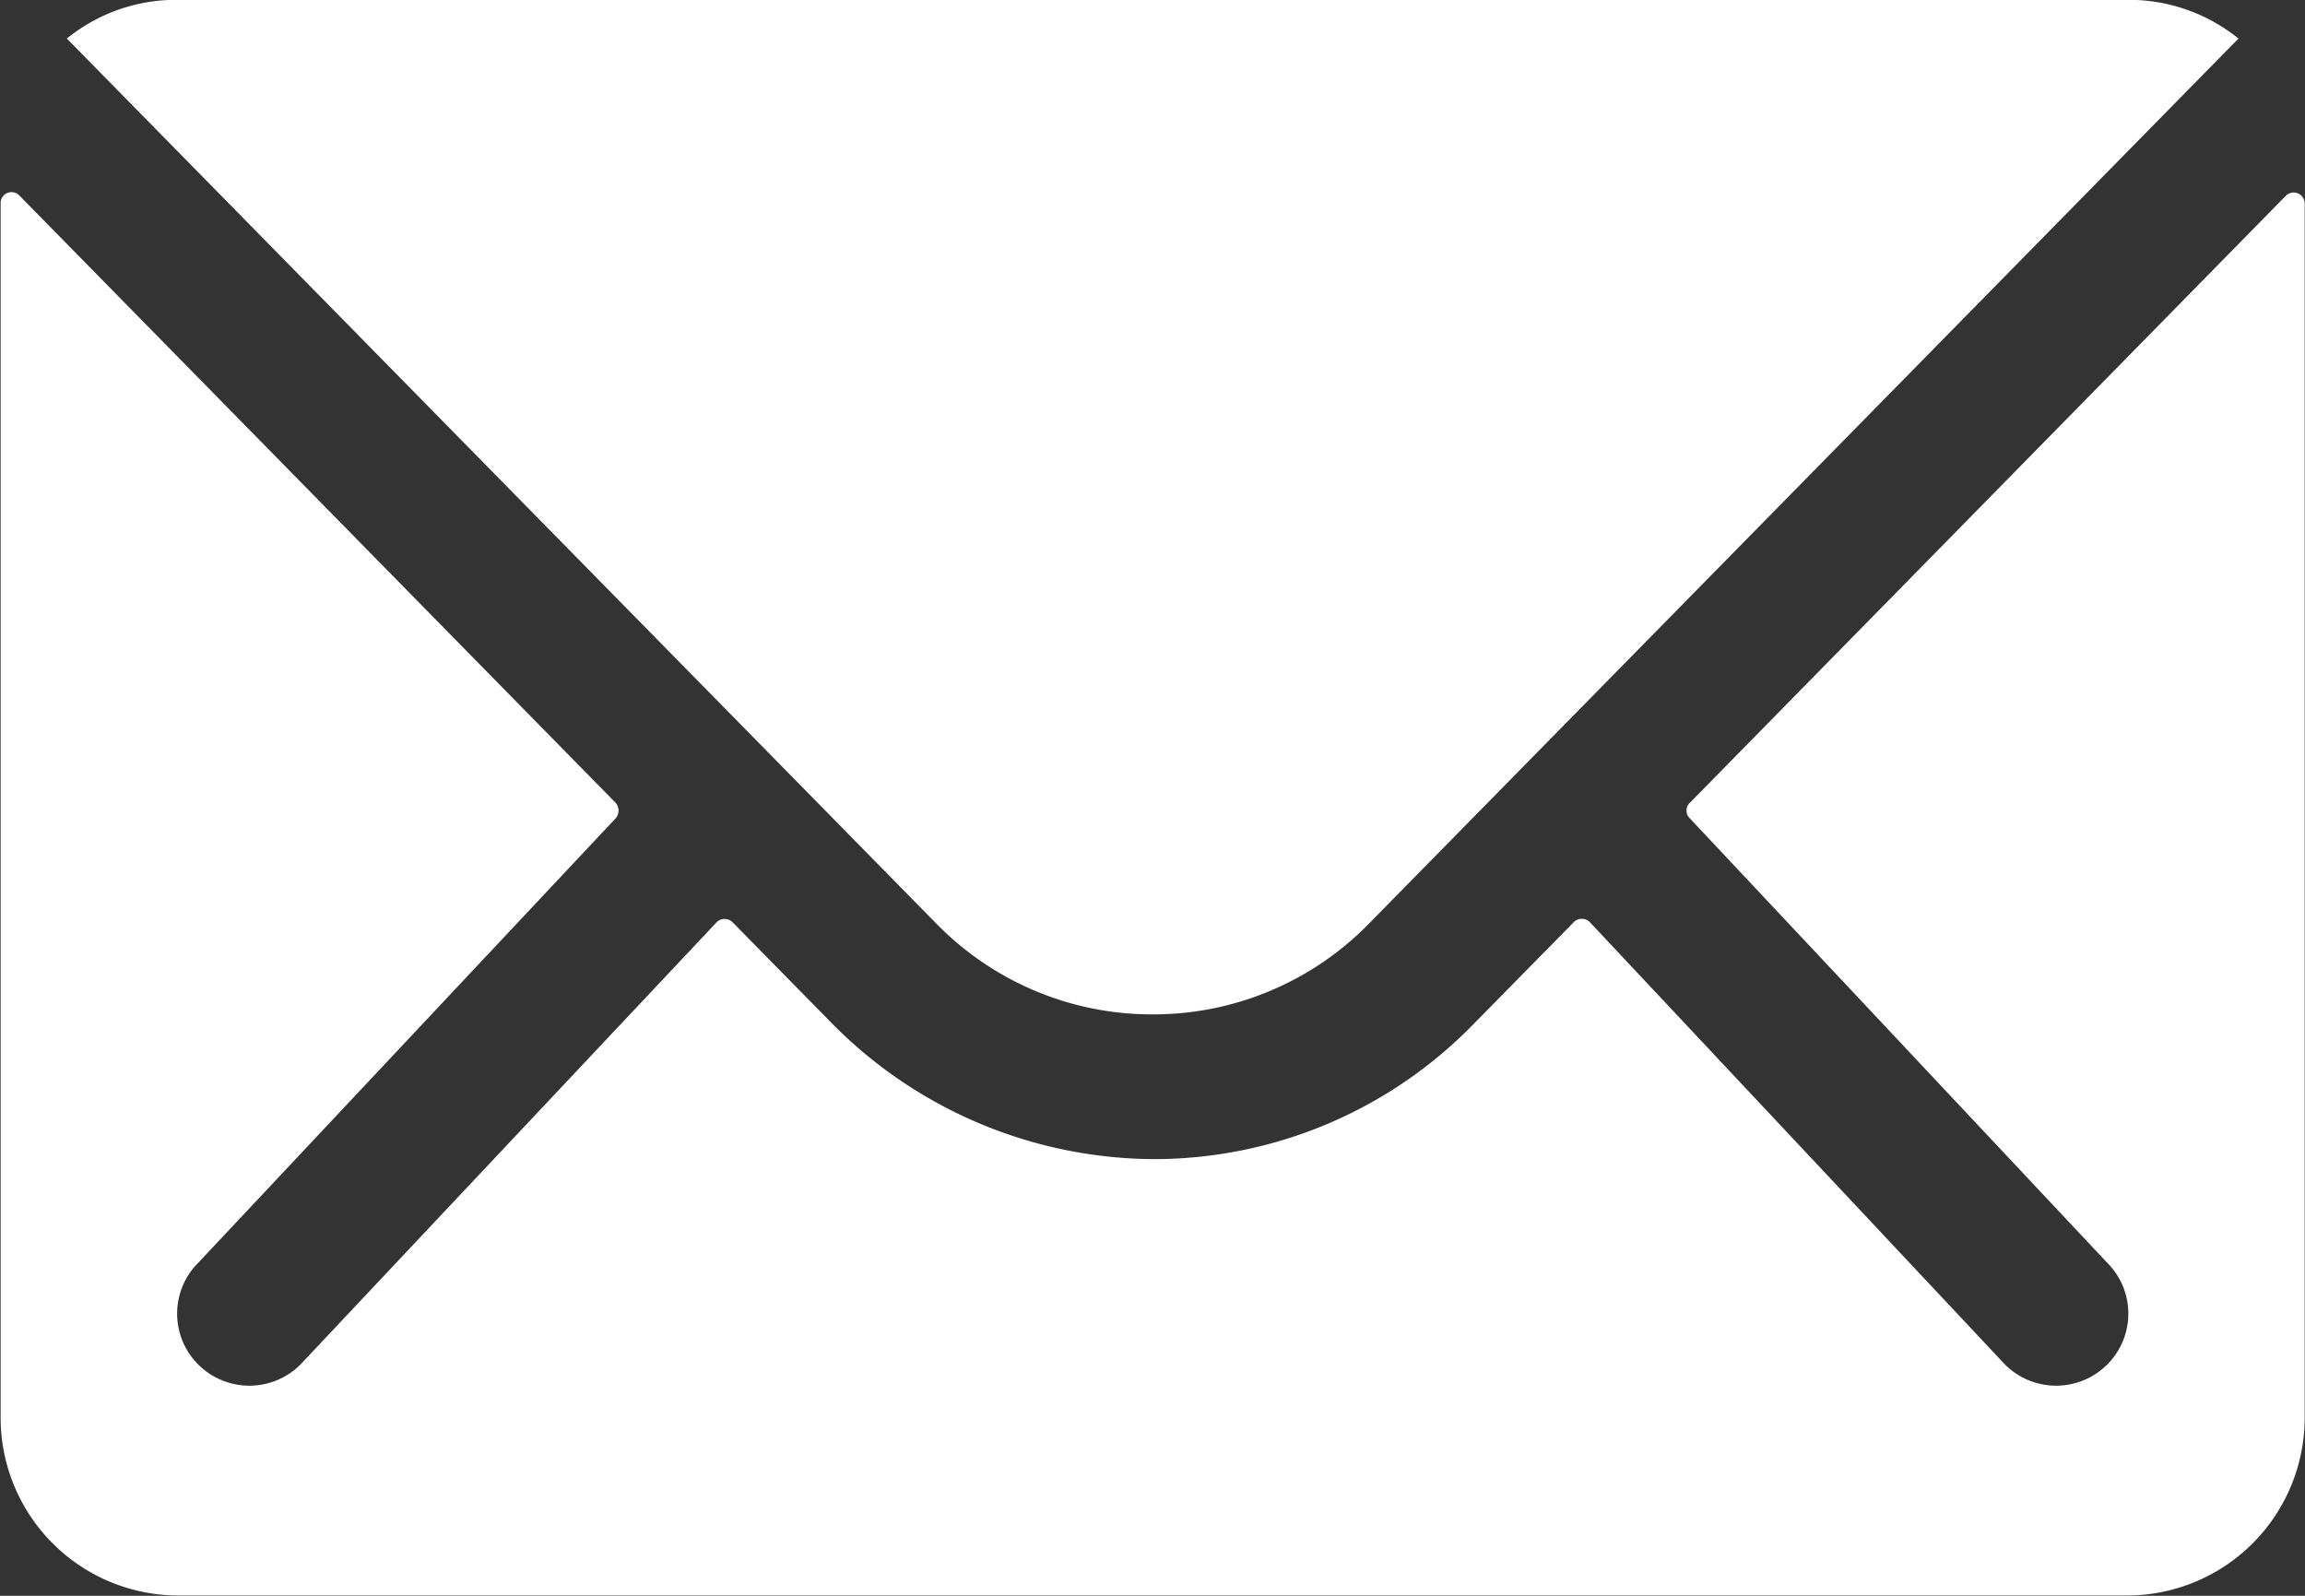
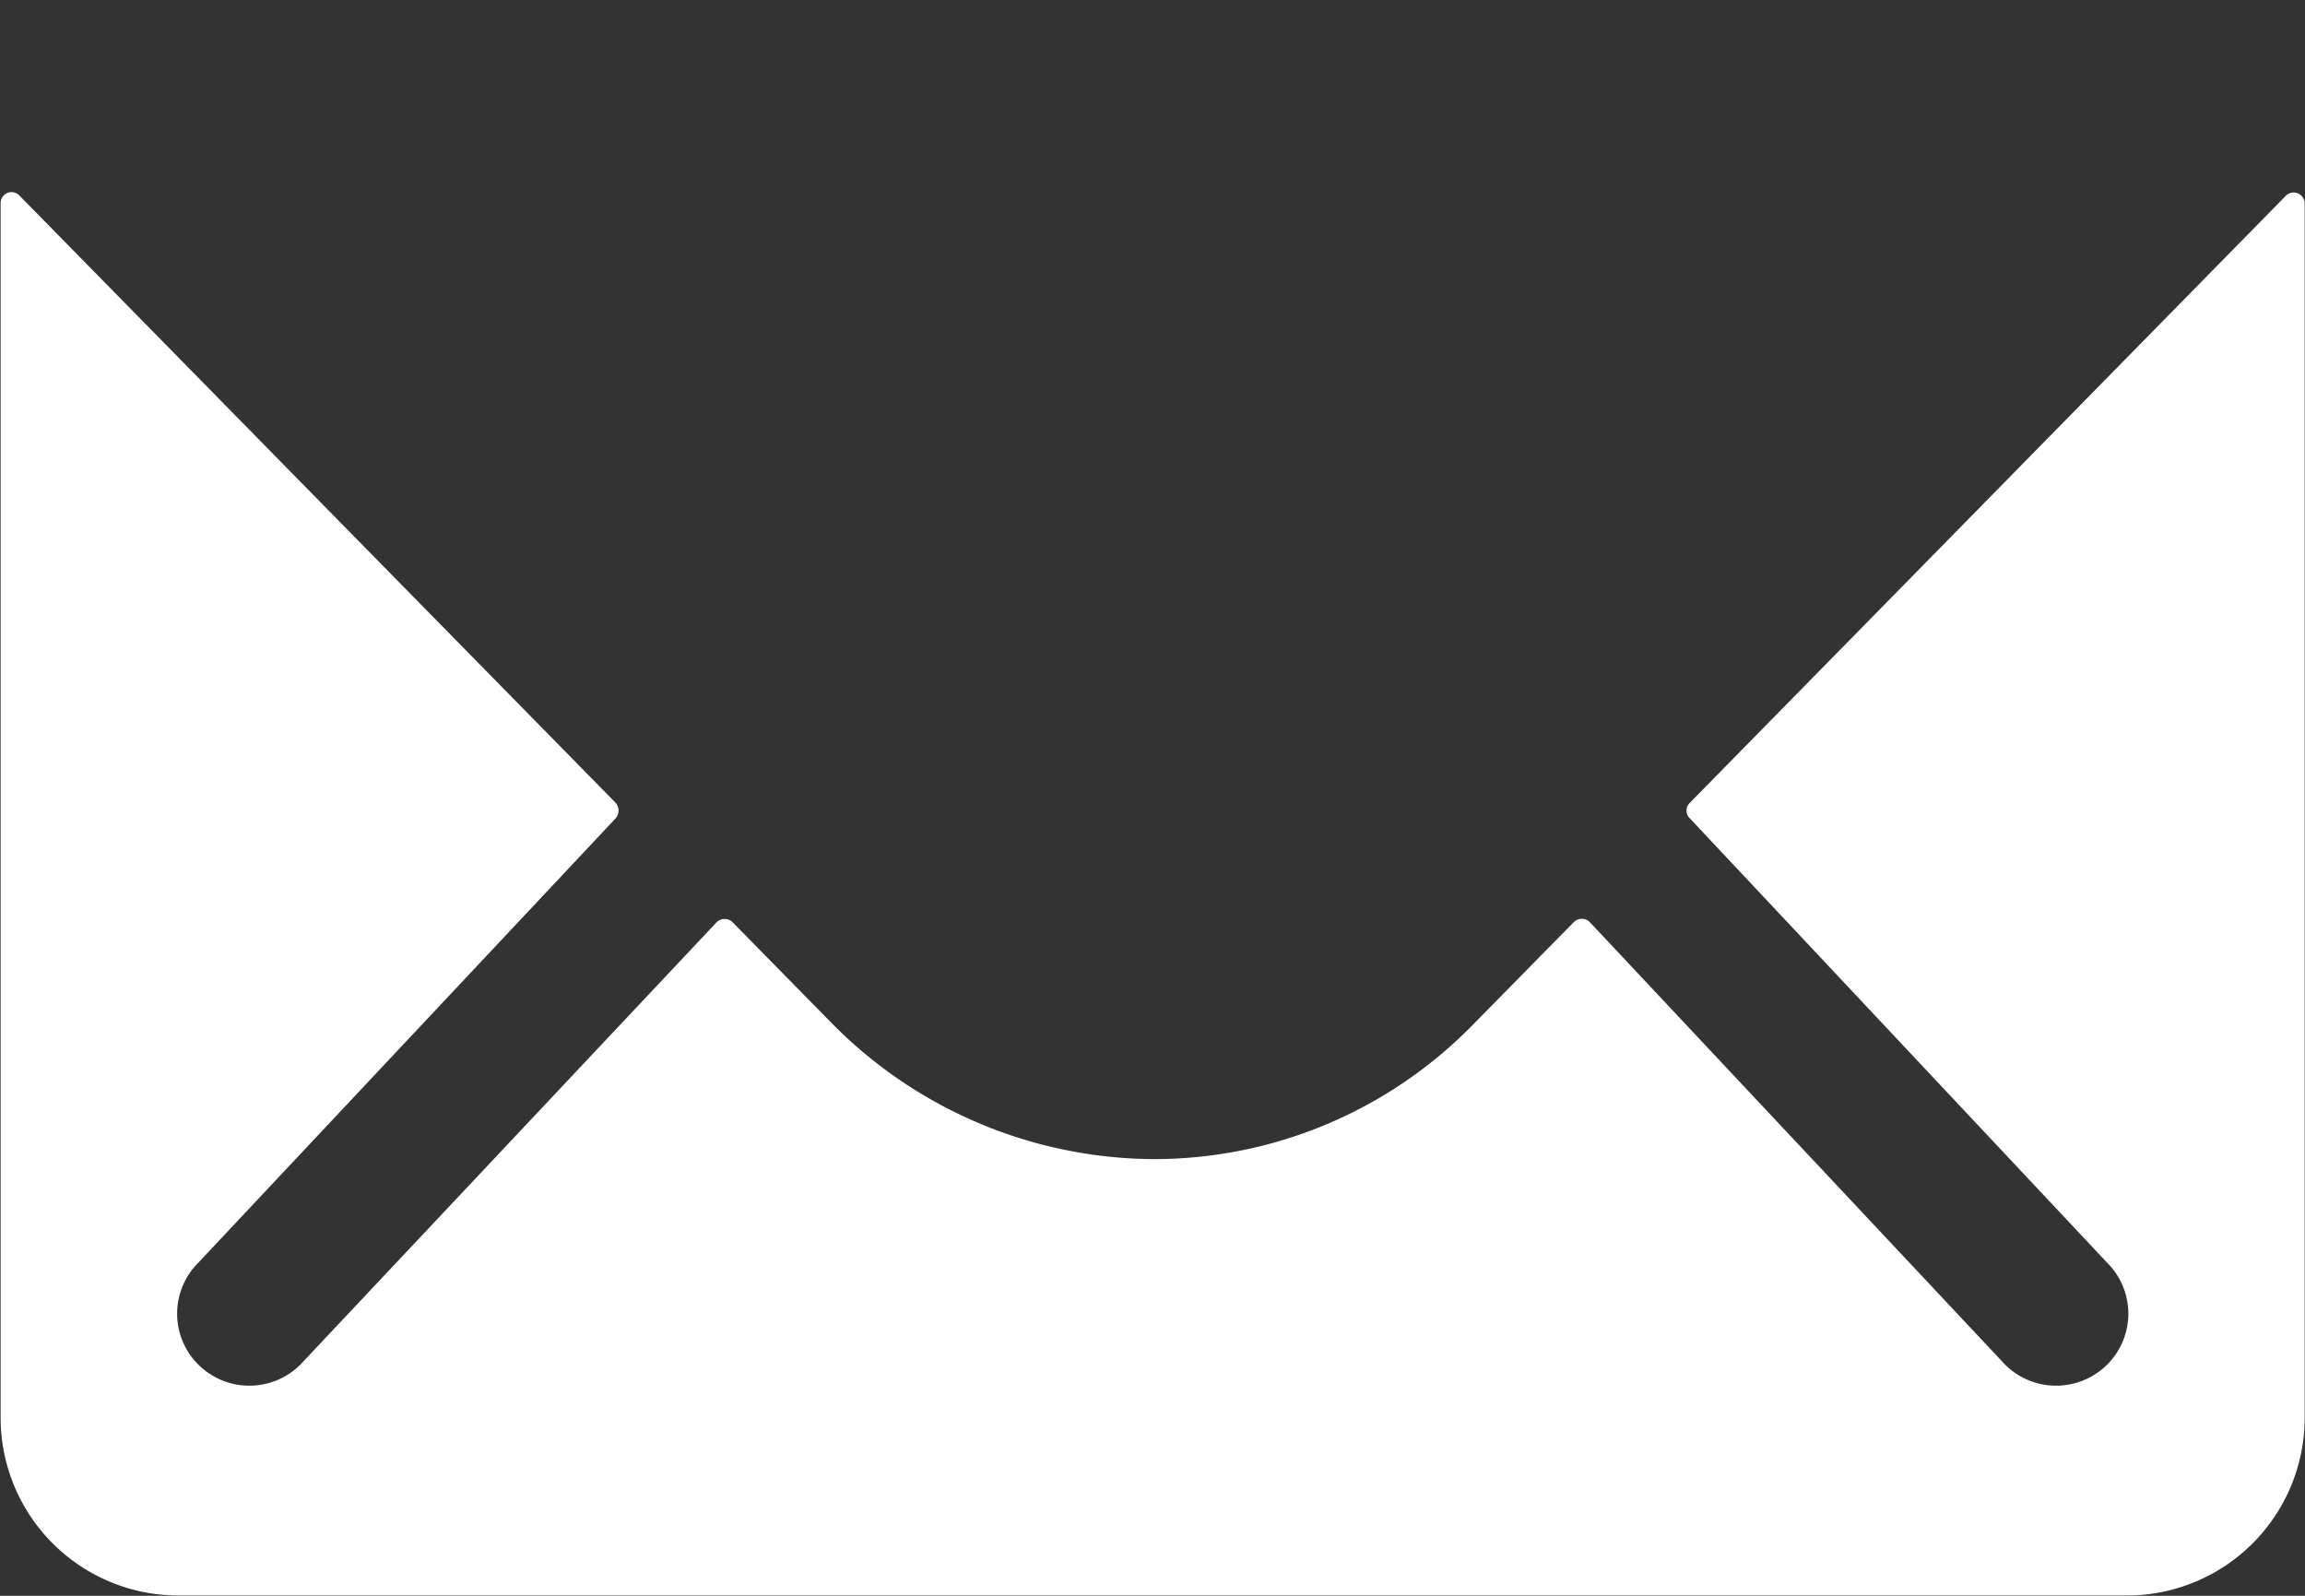
<svg xmlns="http://www.w3.org/2000/svg" id="Icon_ionic-ios-mail" data-name="Icon ionic-ios-mail" width="14.827" height="10.265" viewBox="0 0 14.827 10.265">
  <rect x="0" y="0" width="14.827" height="10.265" fill="#333333" stroke="none" />
  <path id="Path_3" data-name="Path 3" d="M18.08,10.336l-3.835,3.906a.069.069,0,0,0,0,.1L16.929,17.2a.462.462,0,0,1,0,.656.465.465,0,0,1-.656,0L13.6,15.008a.073.073,0,0,0-.1,0l-.652.663a2.87,2.87,0,0,1-2.046.863,2.927,2.927,0,0,1-2.089-.887l-.627-.638a.073.073,0,0,0-.1,0L5.307,17.856a.465.465,0,0,1-.656,0,.462.462,0,0,1,0-.656l2.684-2.858a.076.076,0,0,0,0-.1L3.5,10.336a.07.07,0,0,0-.121.05V18.2a1.144,1.144,0,0,0,1.141,1.141H17.061A1.144,1.144,0,0,0,18.2,18.2V10.386A.071.071,0,0,0,18.08,10.336Z" transform="translate(-3.375 -9.078)" fill="#fff" />
-   <path id="Path_4" data-name="Path 4" d="M11.208,14.4a1.938,1.938,0,0,0,1.394-.585l5.592-5.692a1.12,1.12,0,0,0-.706-.249H4.931a1.113,1.113,0,0,0-.706.249l5.592,5.692A1.938,1.938,0,0,0,11.208,14.4Z" transform="translate(-3.795 -7.875)" fill="#fff" />
</svg>